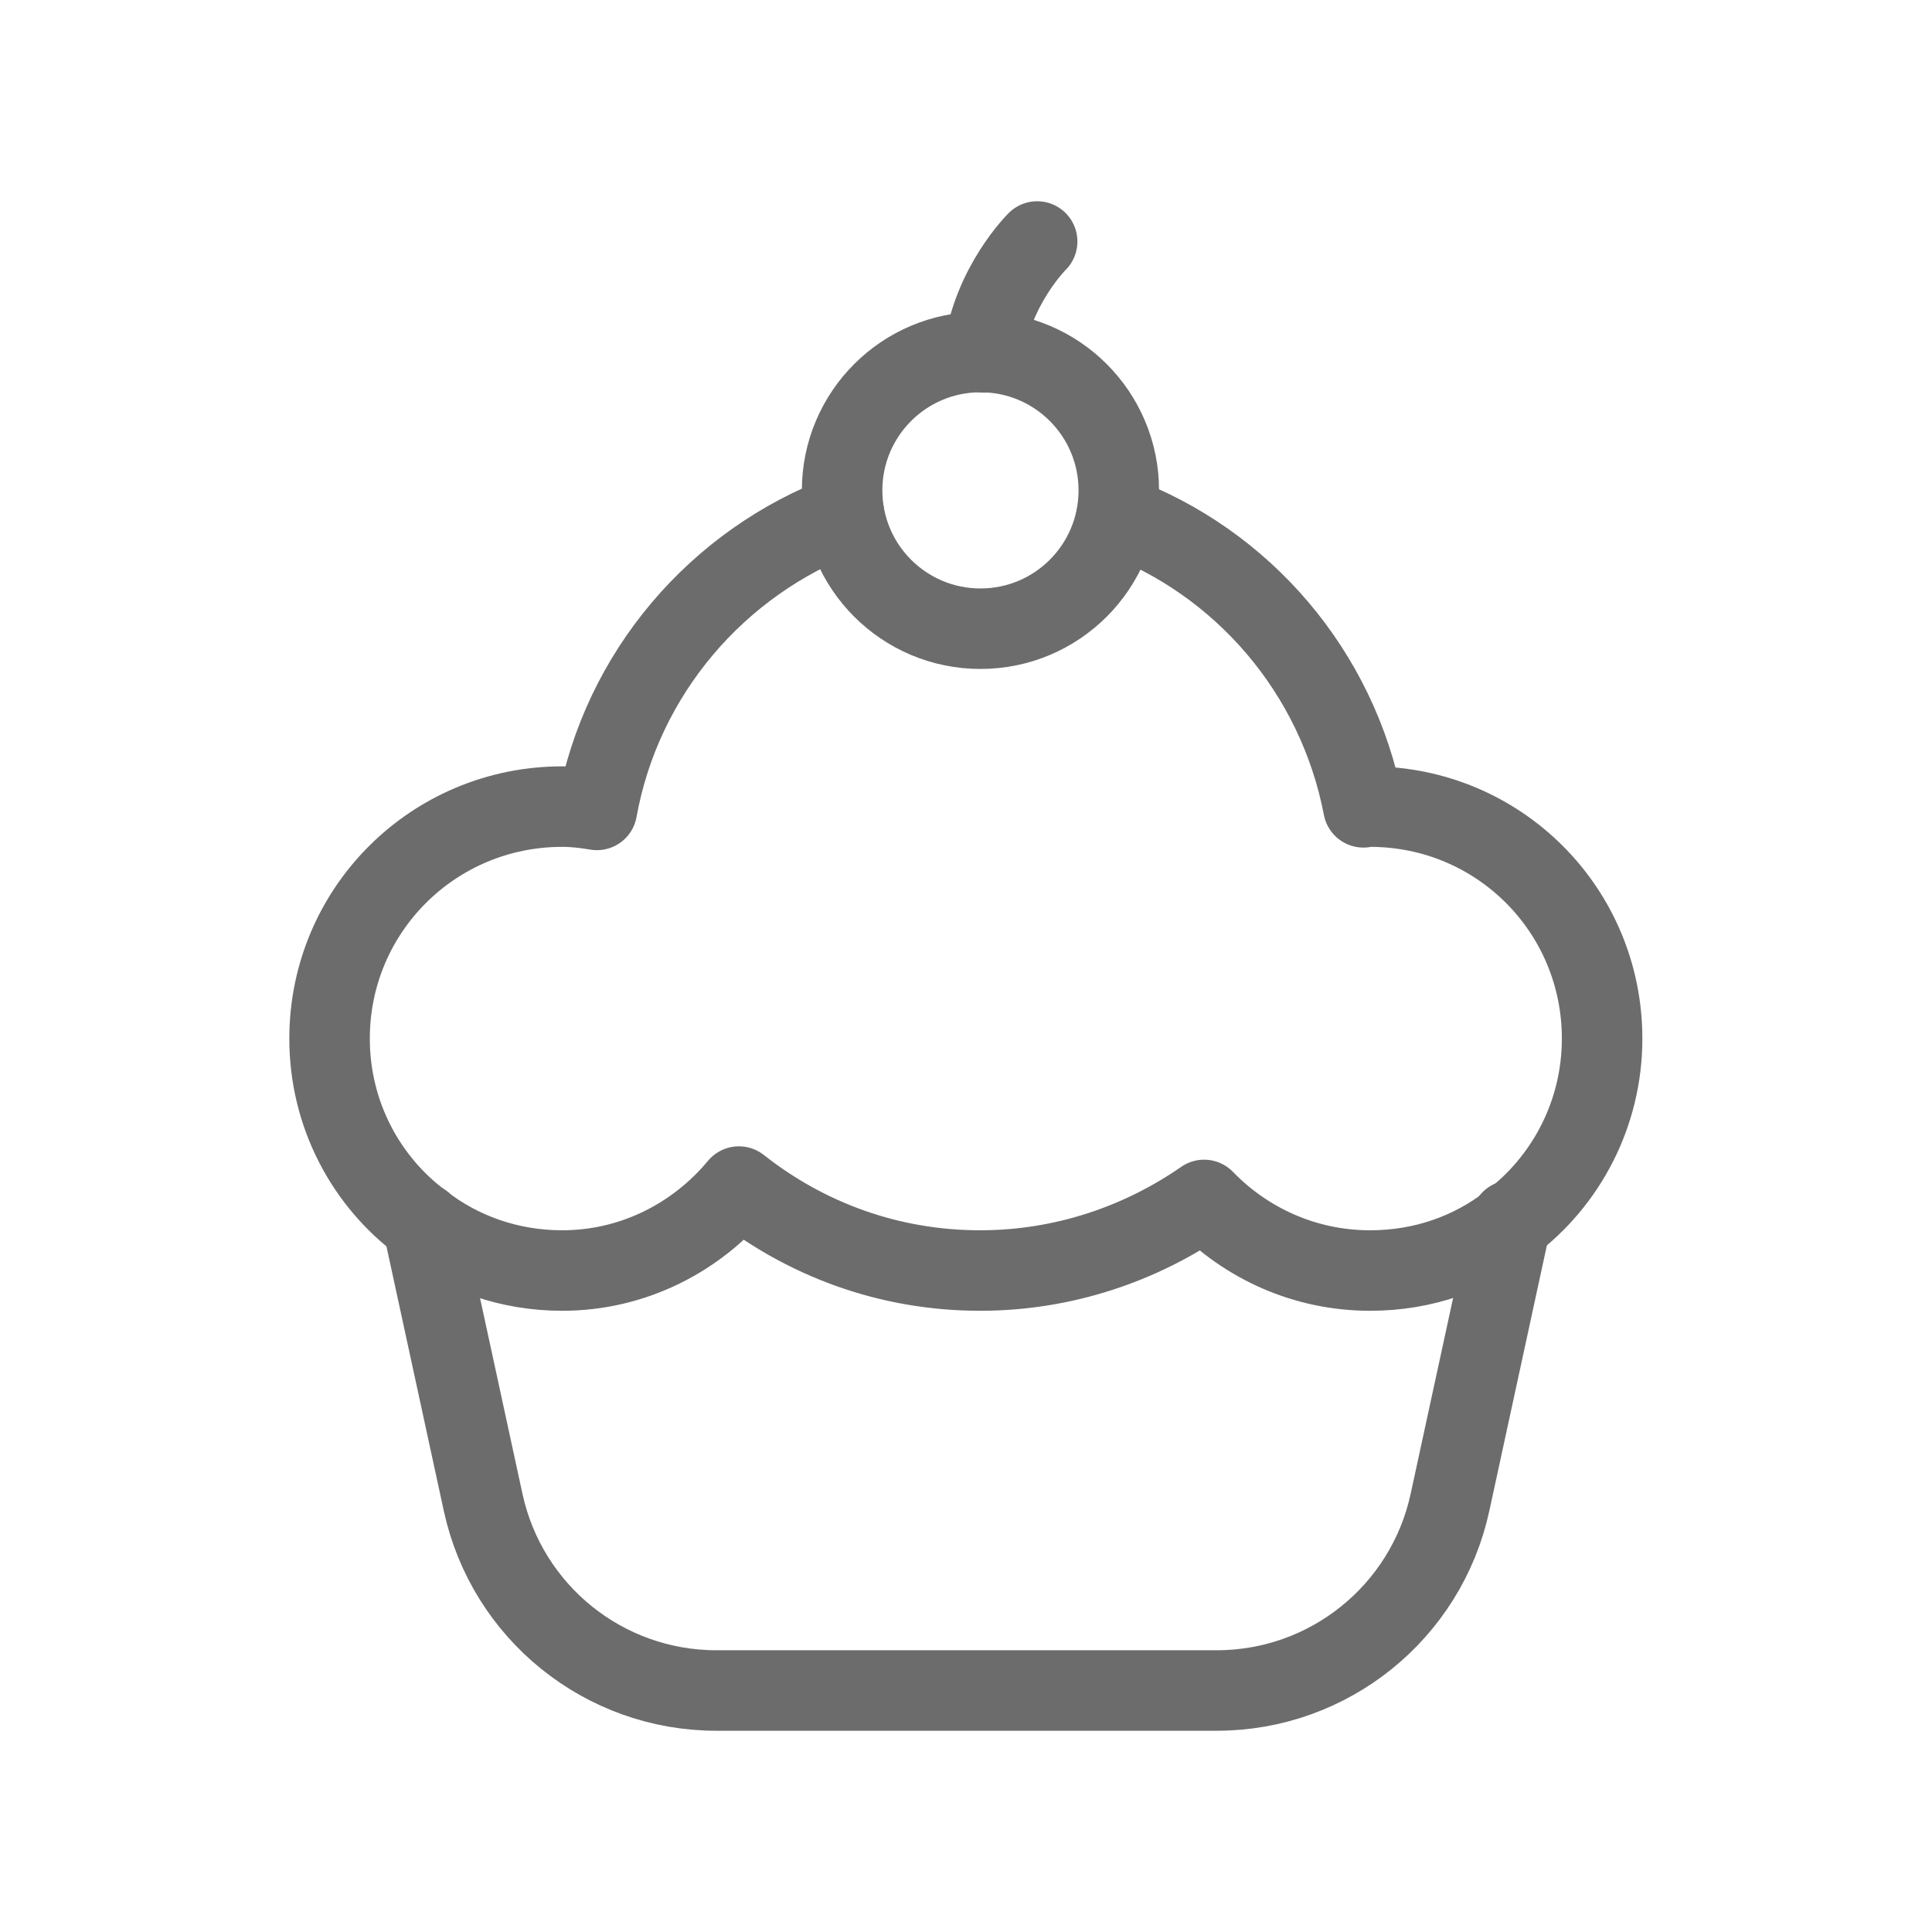
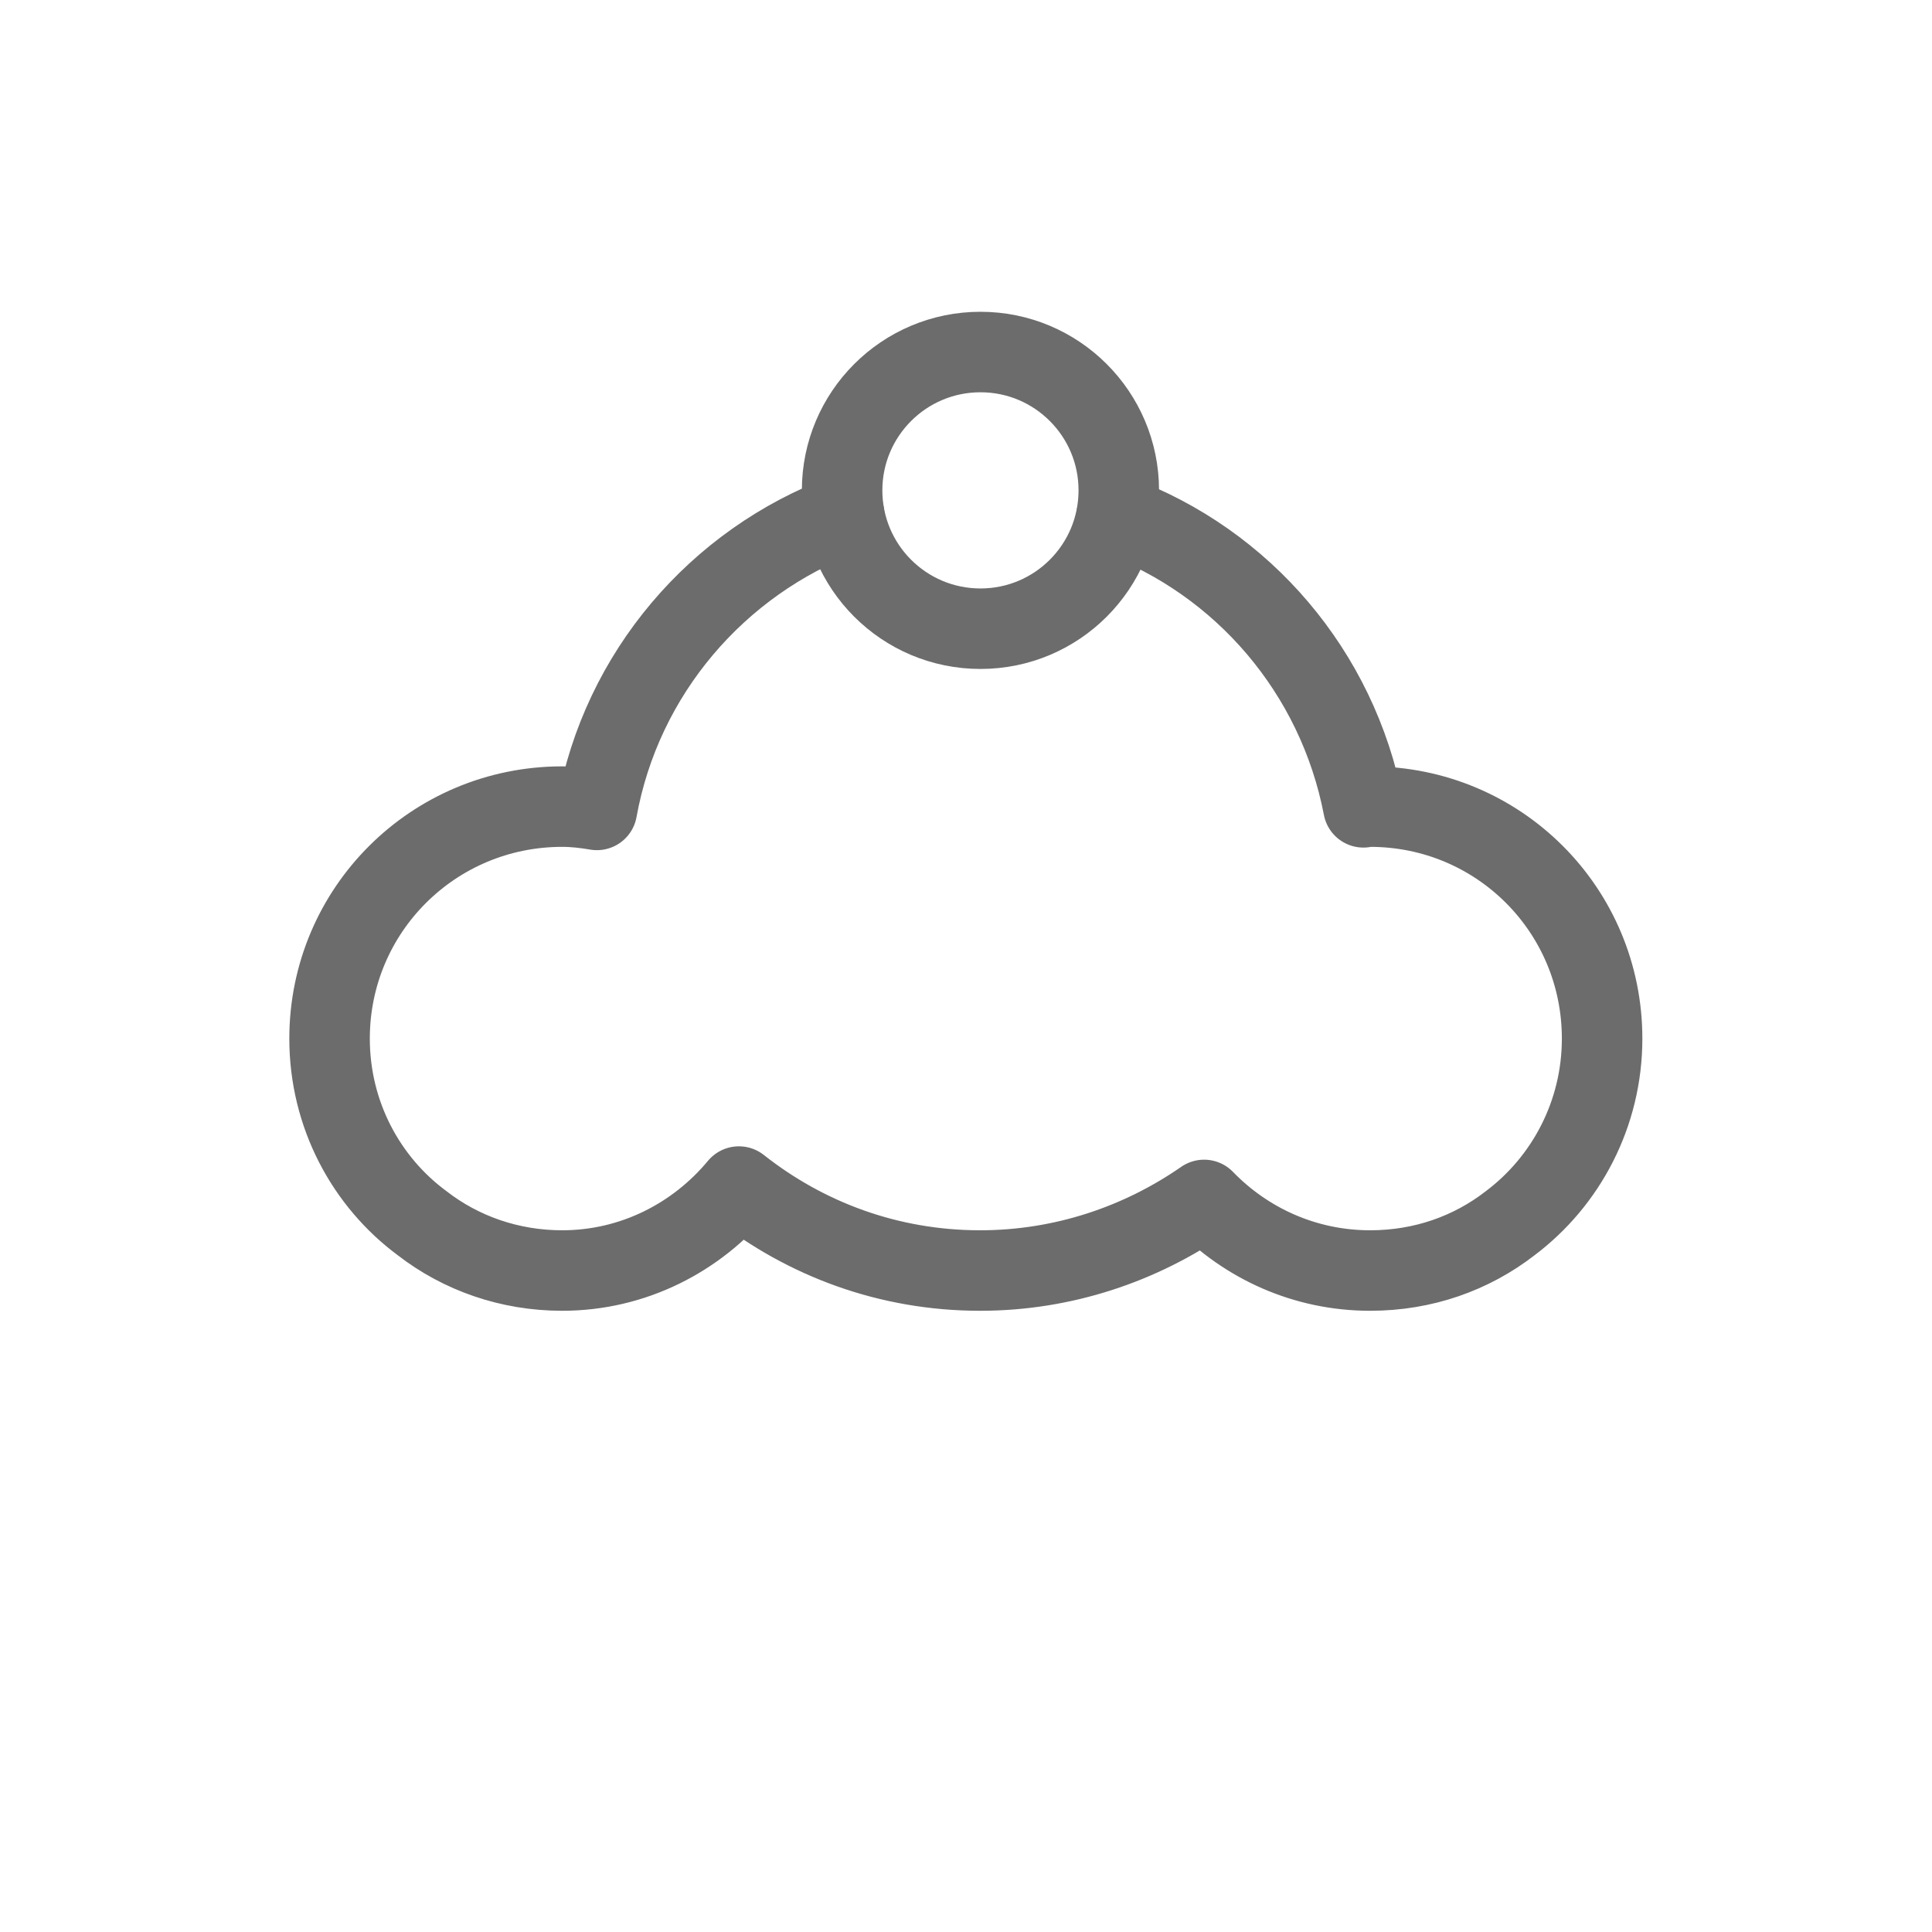
<svg xmlns="http://www.w3.org/2000/svg" width="24" height="24" viewBox="0 0 24 24" fill="none">
-   <path d="M5.25 15.195L6.002 18.664C6.298 20.027 7.503 21 8.899 21H15.115C16.51 21 17.716 20.027 18.012 18.664L18.764 15.195L18.771 15.162" stroke="#6C6C6C" stroke-linecap="round" stroke-linejoin="round" />
  <path d="M13.873 6.402C15.439 6.982 16.614 8.348 16.937 10.029C16.961 10.02 16.994 10.02 17.02 10.02C18.617 10.02 19.902 11.304 19.902 12.902C19.902 13.837 19.454 14.674 18.759 15.196C18.279 15.568 17.682 15.783 17.02 15.783C16.208 15.783 15.479 15.444 14.958 14.906C14.171 15.452 13.211 15.783 12.175 15.783C11.041 15.783 10.007 15.394 9.179 14.74C8.656 15.37 7.87 15.783 6.983 15.783C6.33 15.783 5.725 15.568 5.245 15.196C4.549 14.682 4.094 13.846 4.094 12.902C4.094 11.304 5.386 10.02 6.983 10.02C7.133 10.02 7.273 10.037 7.415 10.061C7.721 8.364 8.913 6.982 10.486 6.393" stroke="#6C6C6C" stroke-linecap="round" stroke-linejoin="round" />
  <path fill-rule="evenodd" clip-rule="evenodd" d="M13.898 6.091C13.898 5.143 13.129 4.373 12.18 4.373C11.23 4.373 10.461 5.143 10.461 6.091C10.461 7.041 11.23 7.81 12.18 7.81C13.129 7.81 13.898 7.041 13.898 6.091Z" stroke="#6C6C6C" stroke-linecap="round" stroke-linejoin="round" />
-   <path d="M12.884 3C12.884 3 12.327 3.549 12.219 4.377" stroke="#6C6C6C" stroke-linecap="round" stroke-linejoin="round" />
</svg>